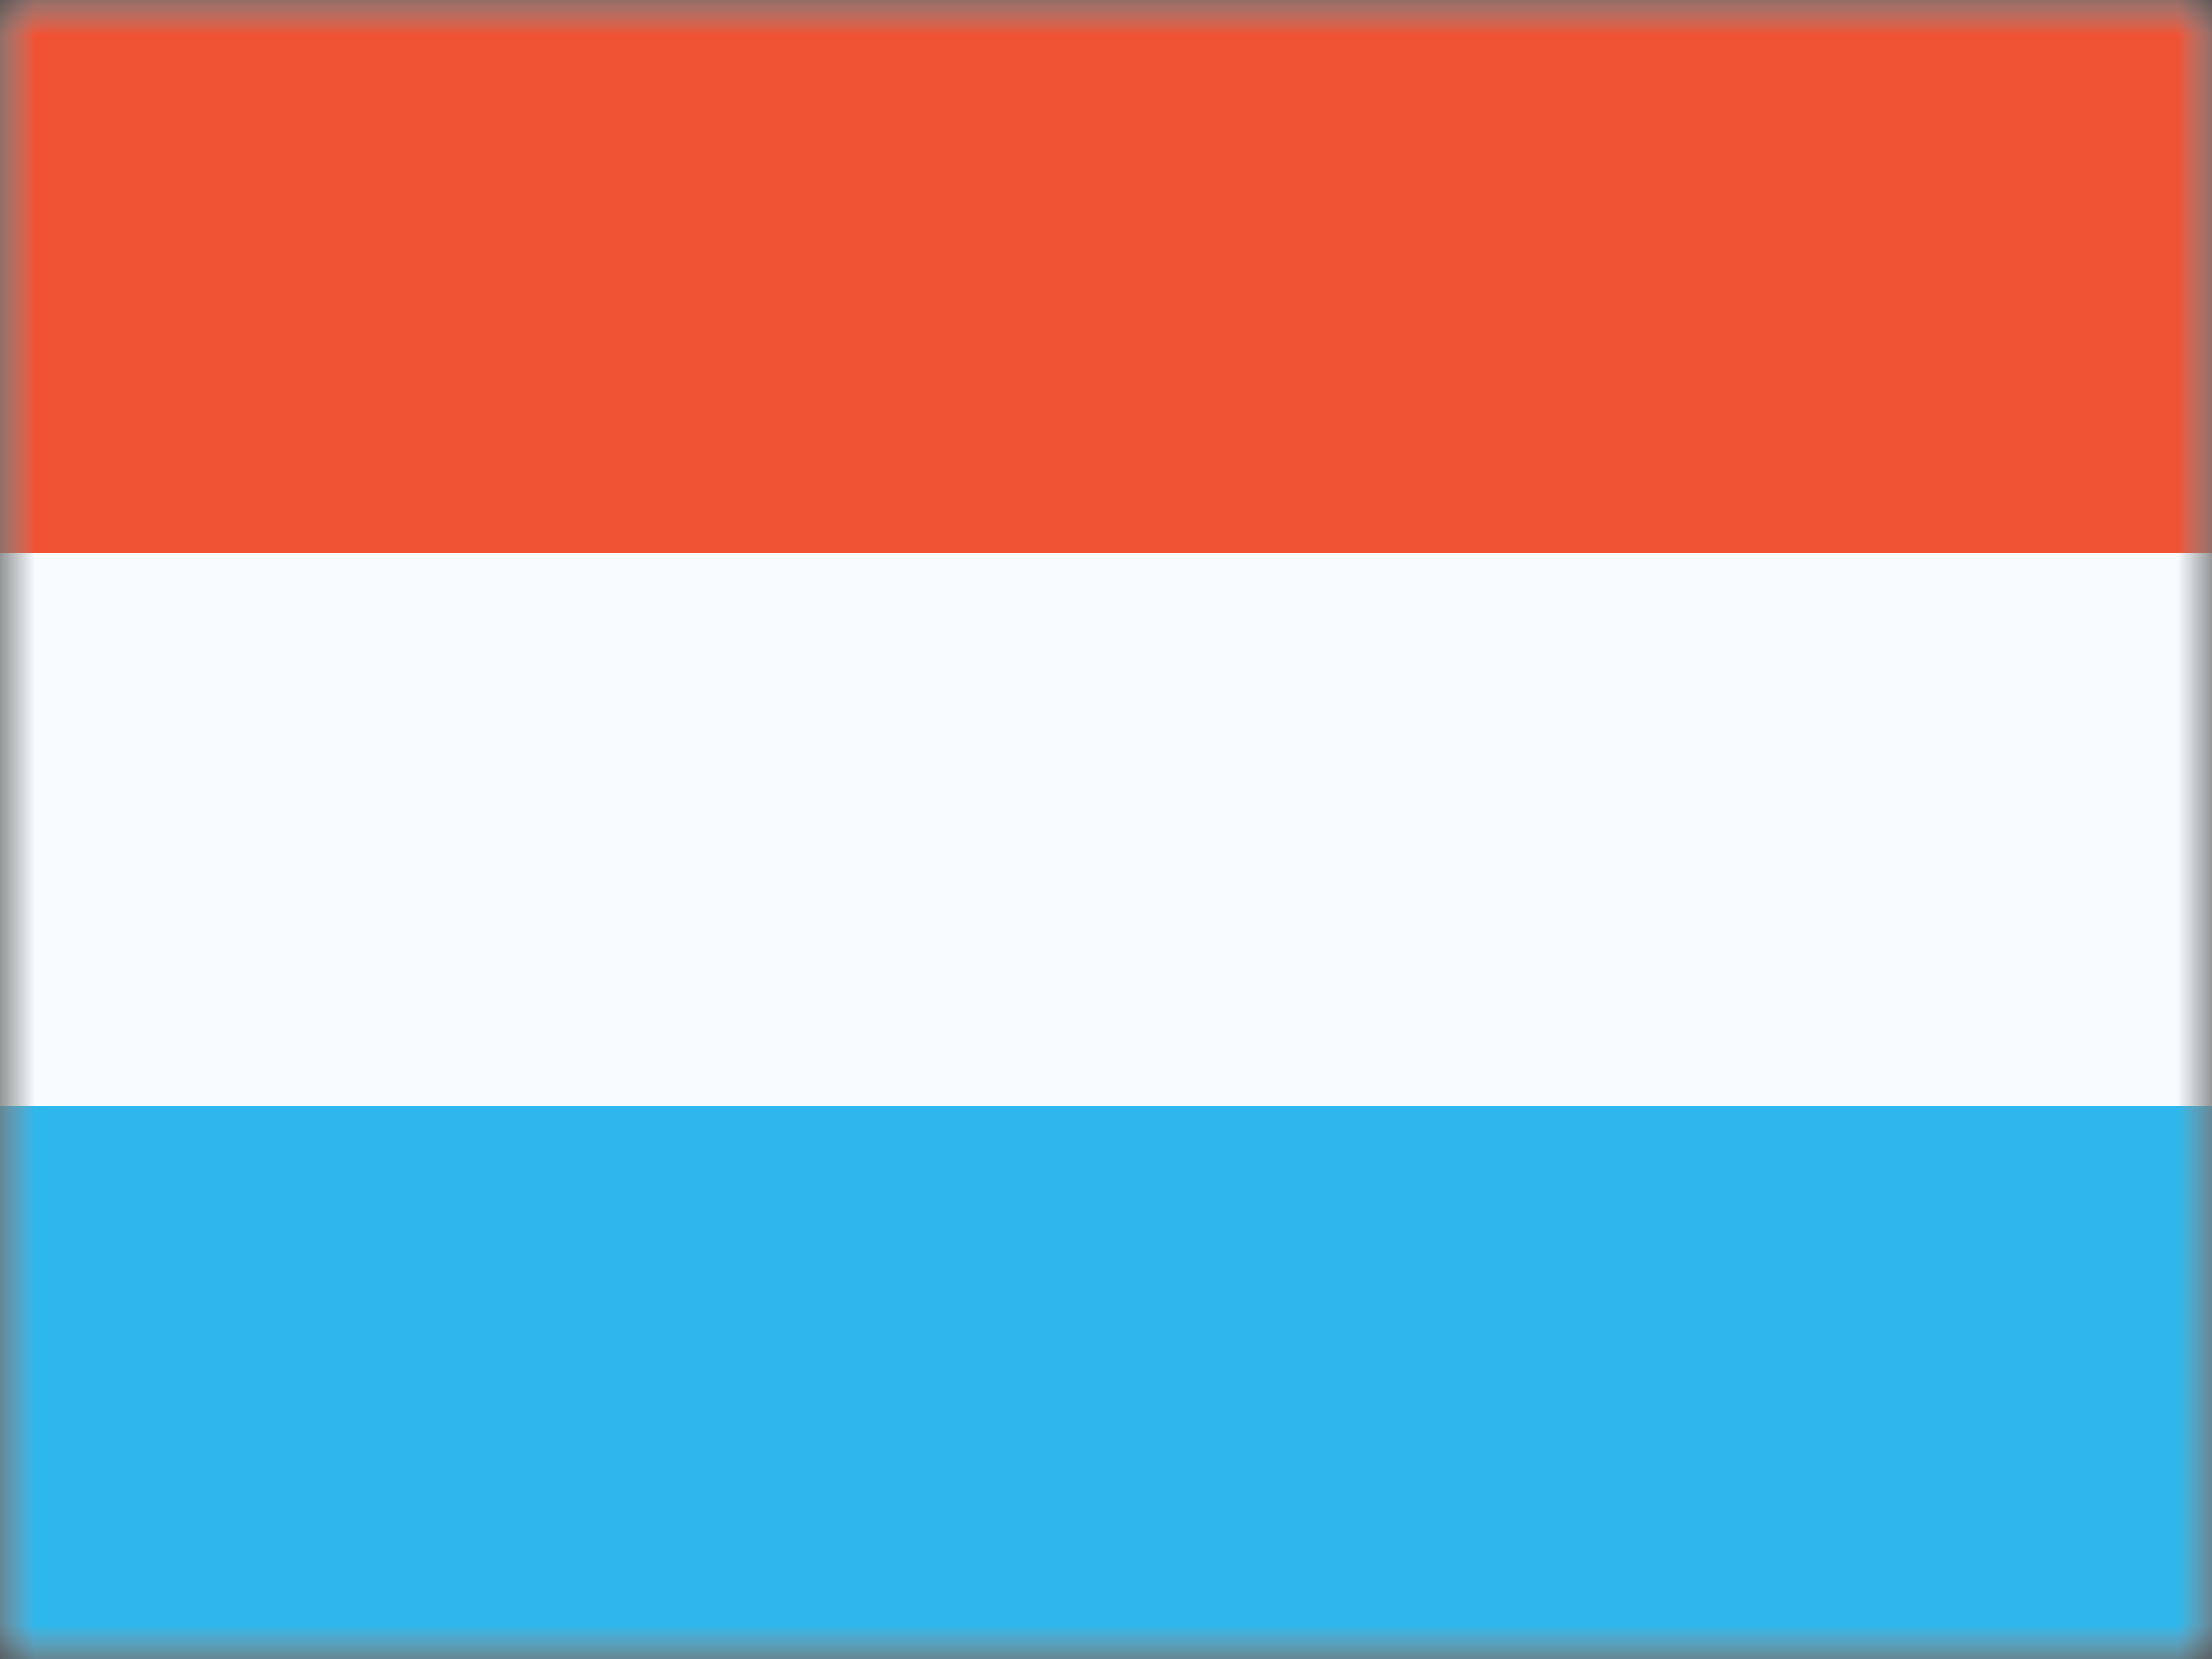
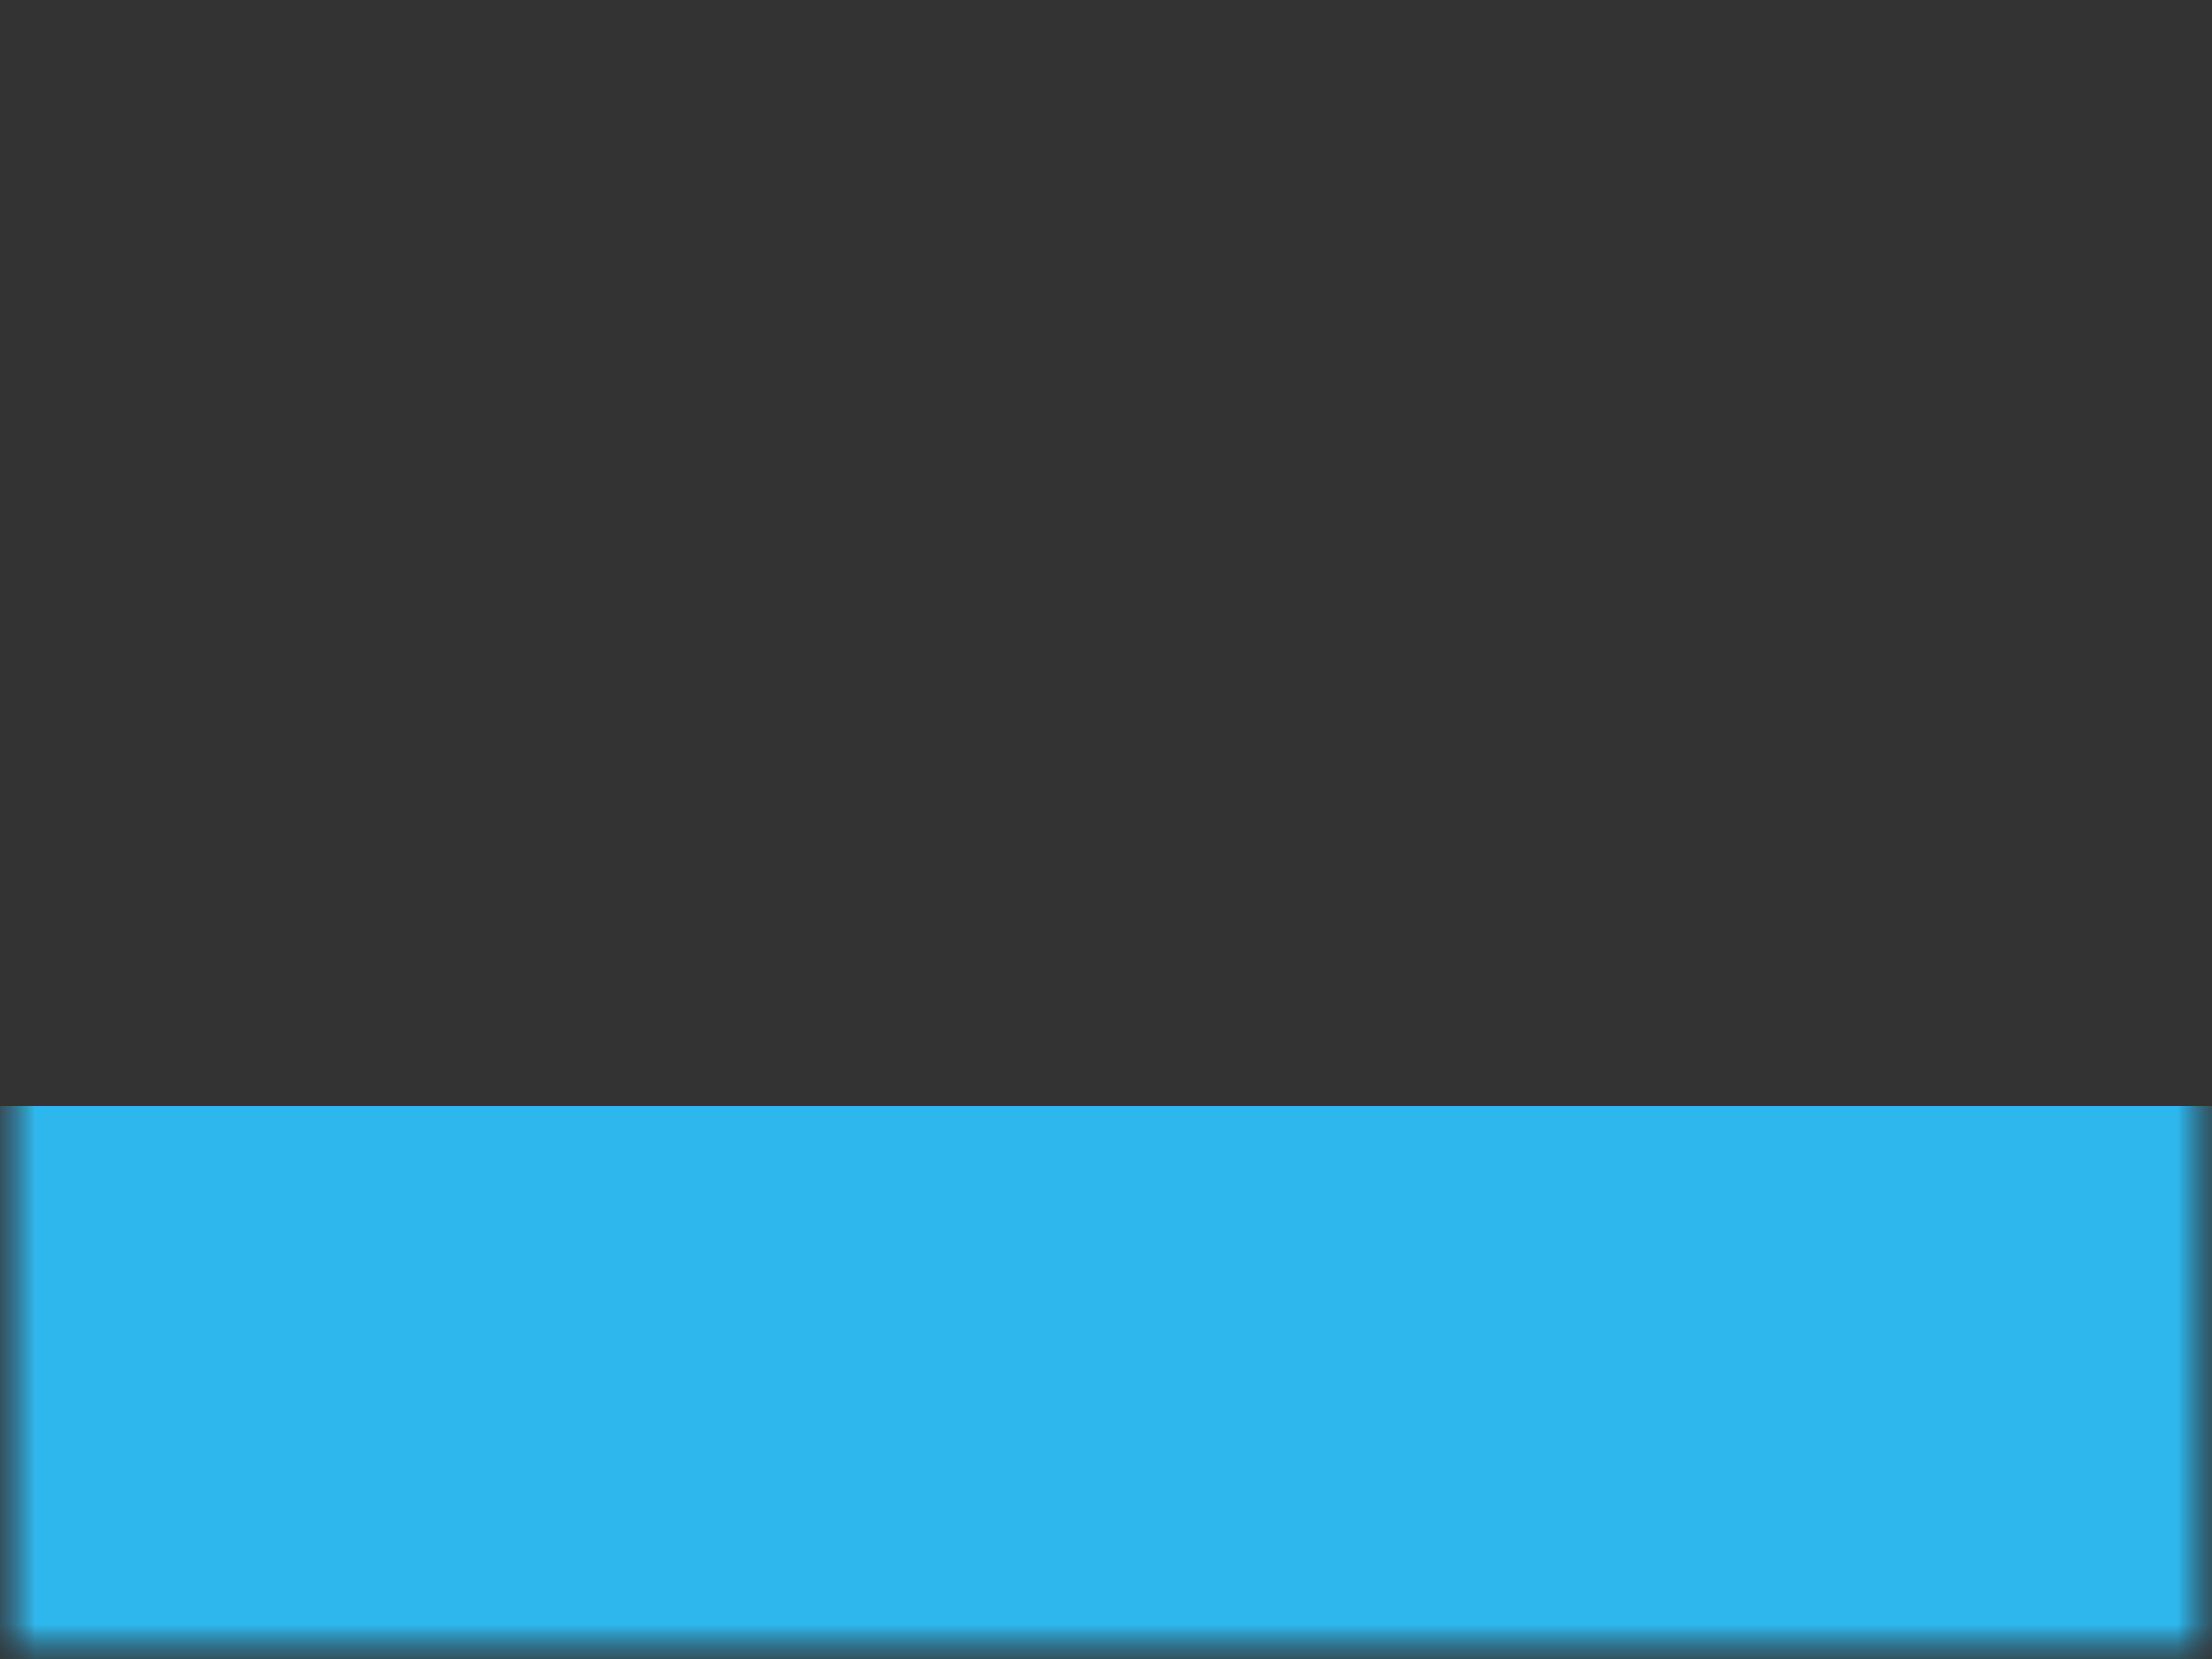
<svg xmlns="http://www.w3.org/2000/svg" fill="none" viewBox="0 0 32 24" height="24" width="32">
  <rect x="0" y="0" width="32" height="24" fill="#333333" stroke="none" />
  <mask height="24" width="32" y="0" x="0" maskUnits="userSpaceOnUse" style="mask-type:luminance" id="mask0_44_3706">
    <rect fill="white" height="24" width="32" />
  </mask>
  <g mask="url(#mask0_44_3706)">
-     <path fill="#F7FCFF" d="M0 0V24H32V0H0Z" clip-rule="evenodd" fill-rule="evenodd" />
    <mask height="24" width="32" y="0" x="0" maskUnits="userSpaceOnUse" style="mask-type:luminance" id="mask1_44_3706">
-       <path fill="white" d="M0 0V24H32V0H0Z" clip-rule="evenodd" fill-rule="evenodd" />
+       <path fill="white" d="M0 0V24H32V0H0" clip-rule="evenodd" fill-rule="evenodd" />
    </mask>
    <g mask="url(#mask1_44_3706)">
-       <path fill="#F05234" d="M0 0V8H32V0H0Z" clip-rule="evenodd" fill-rule="evenodd" />
      <path fill="#2EB7EC" d="M0 16V24H32V16H0Z" clip-rule="evenodd" fill-rule="evenodd" />
    </g>
  </g>
</svg>